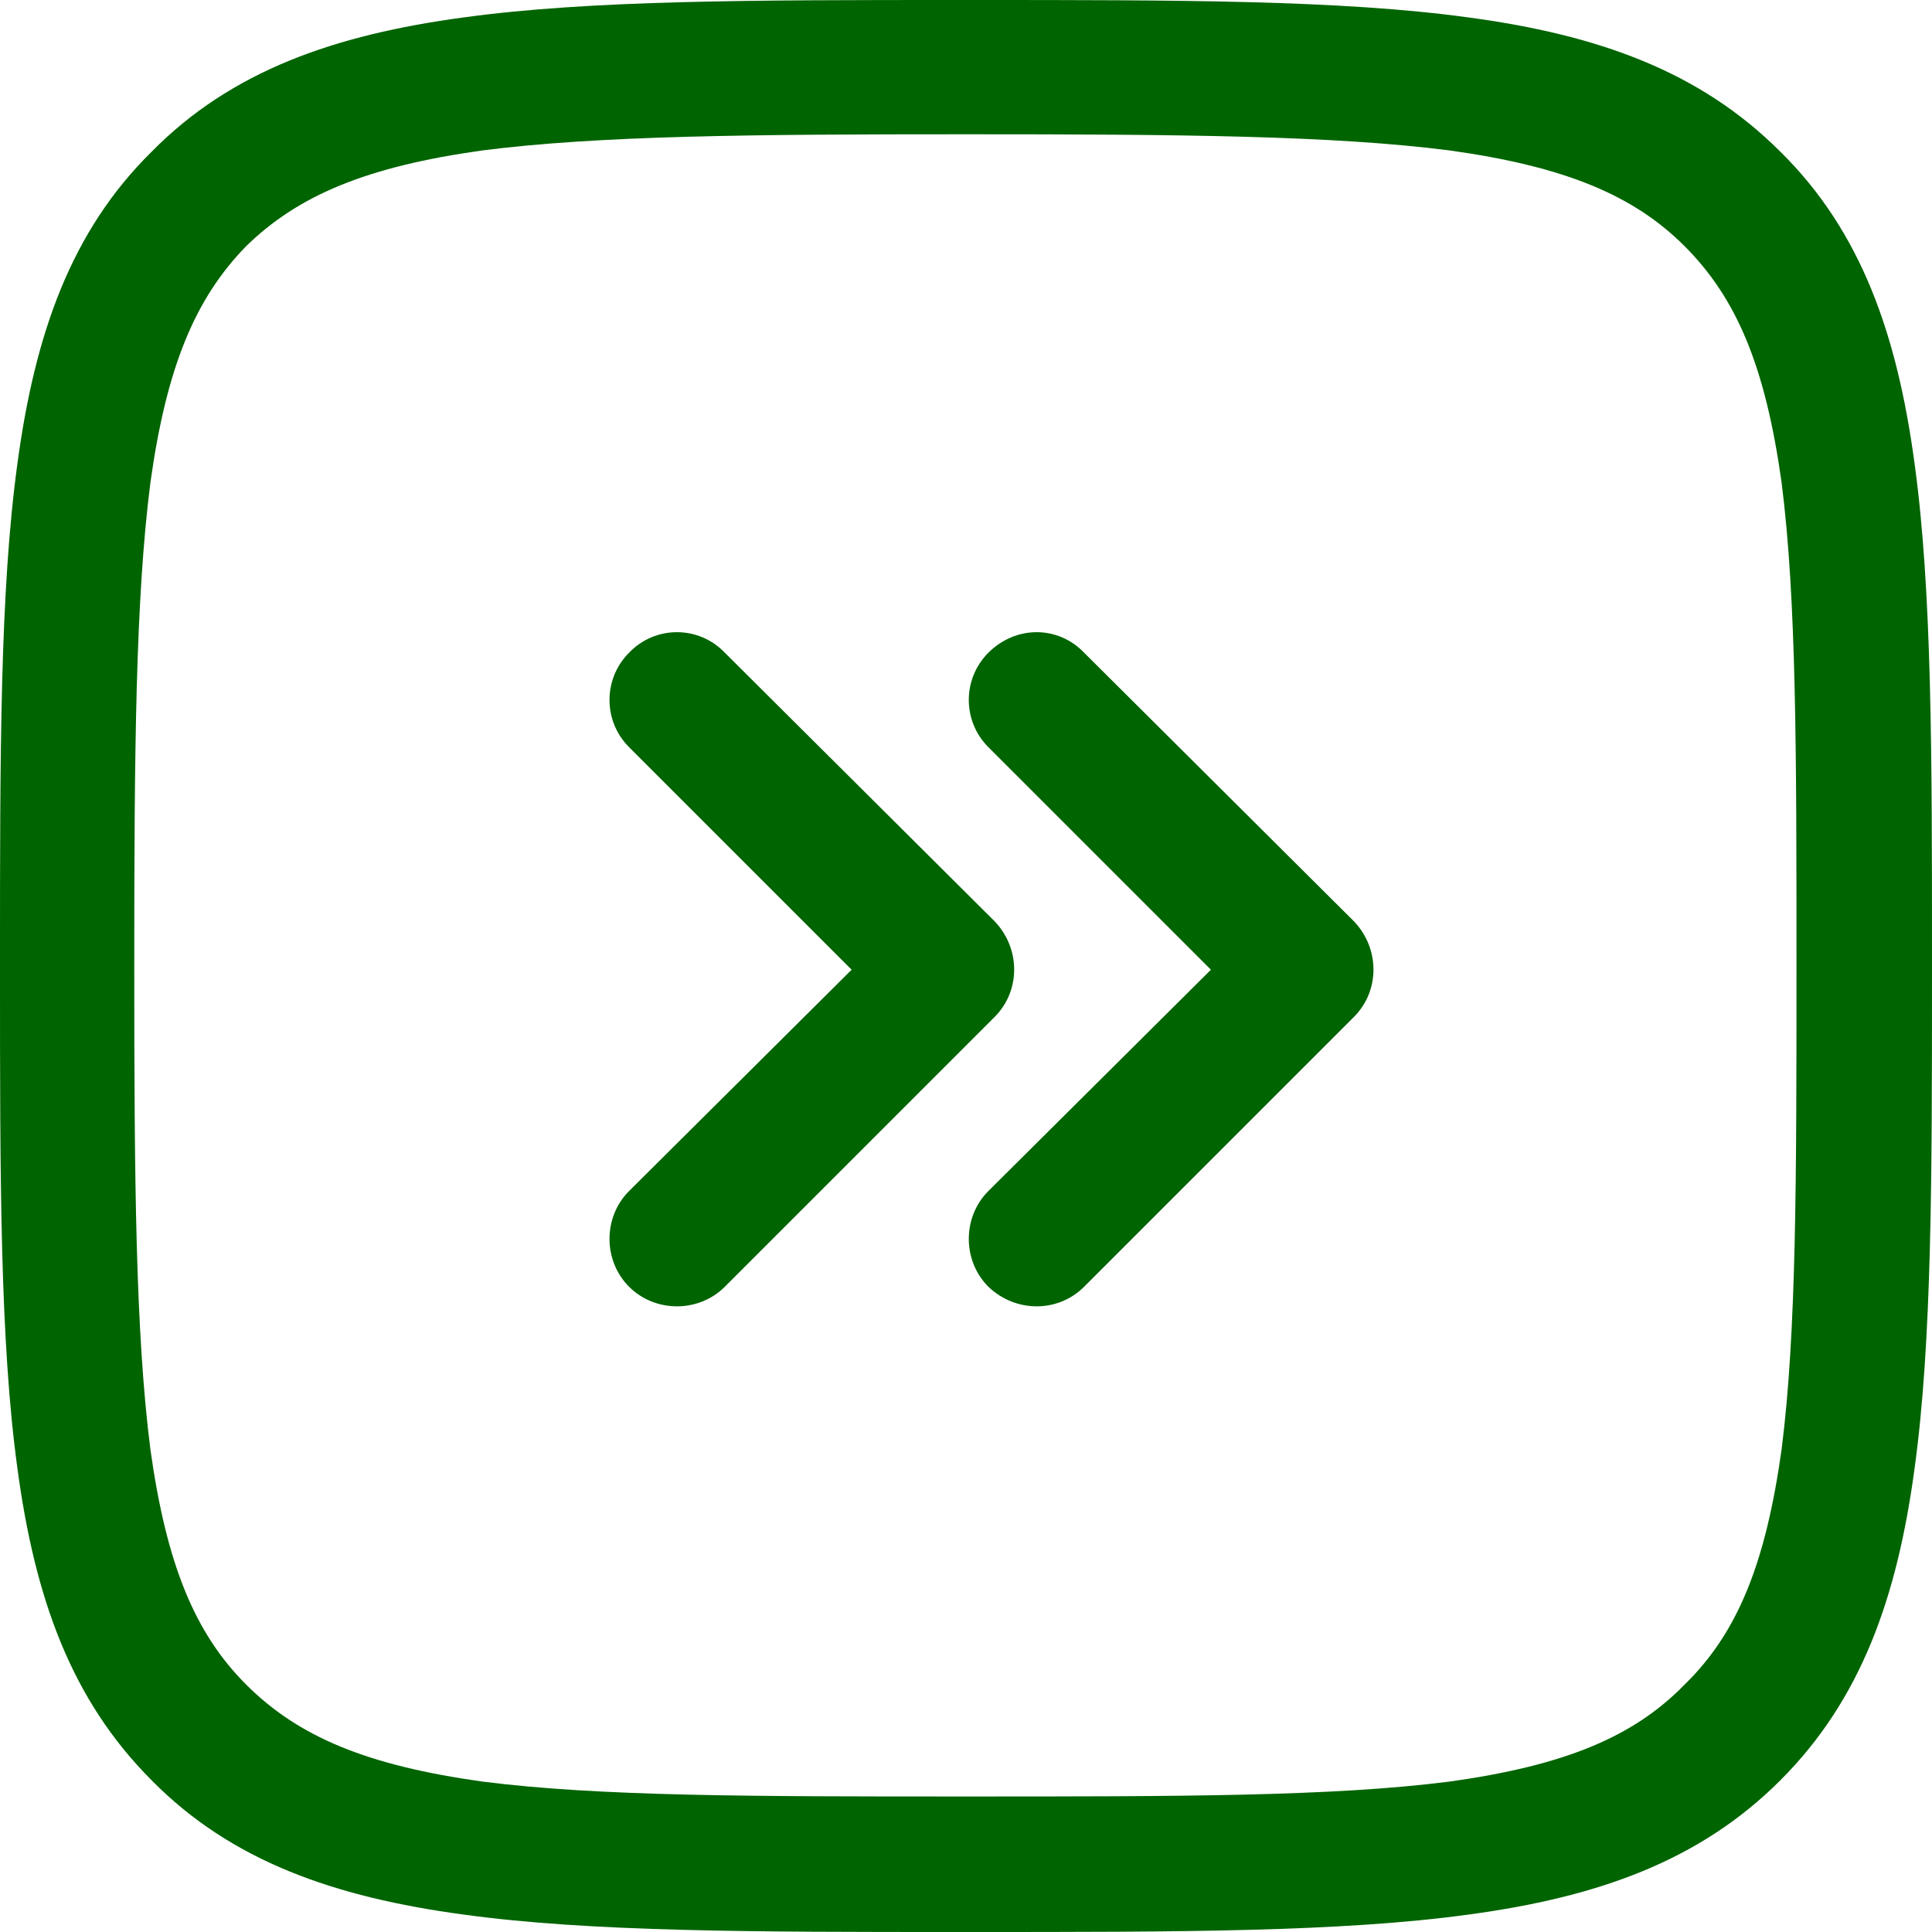
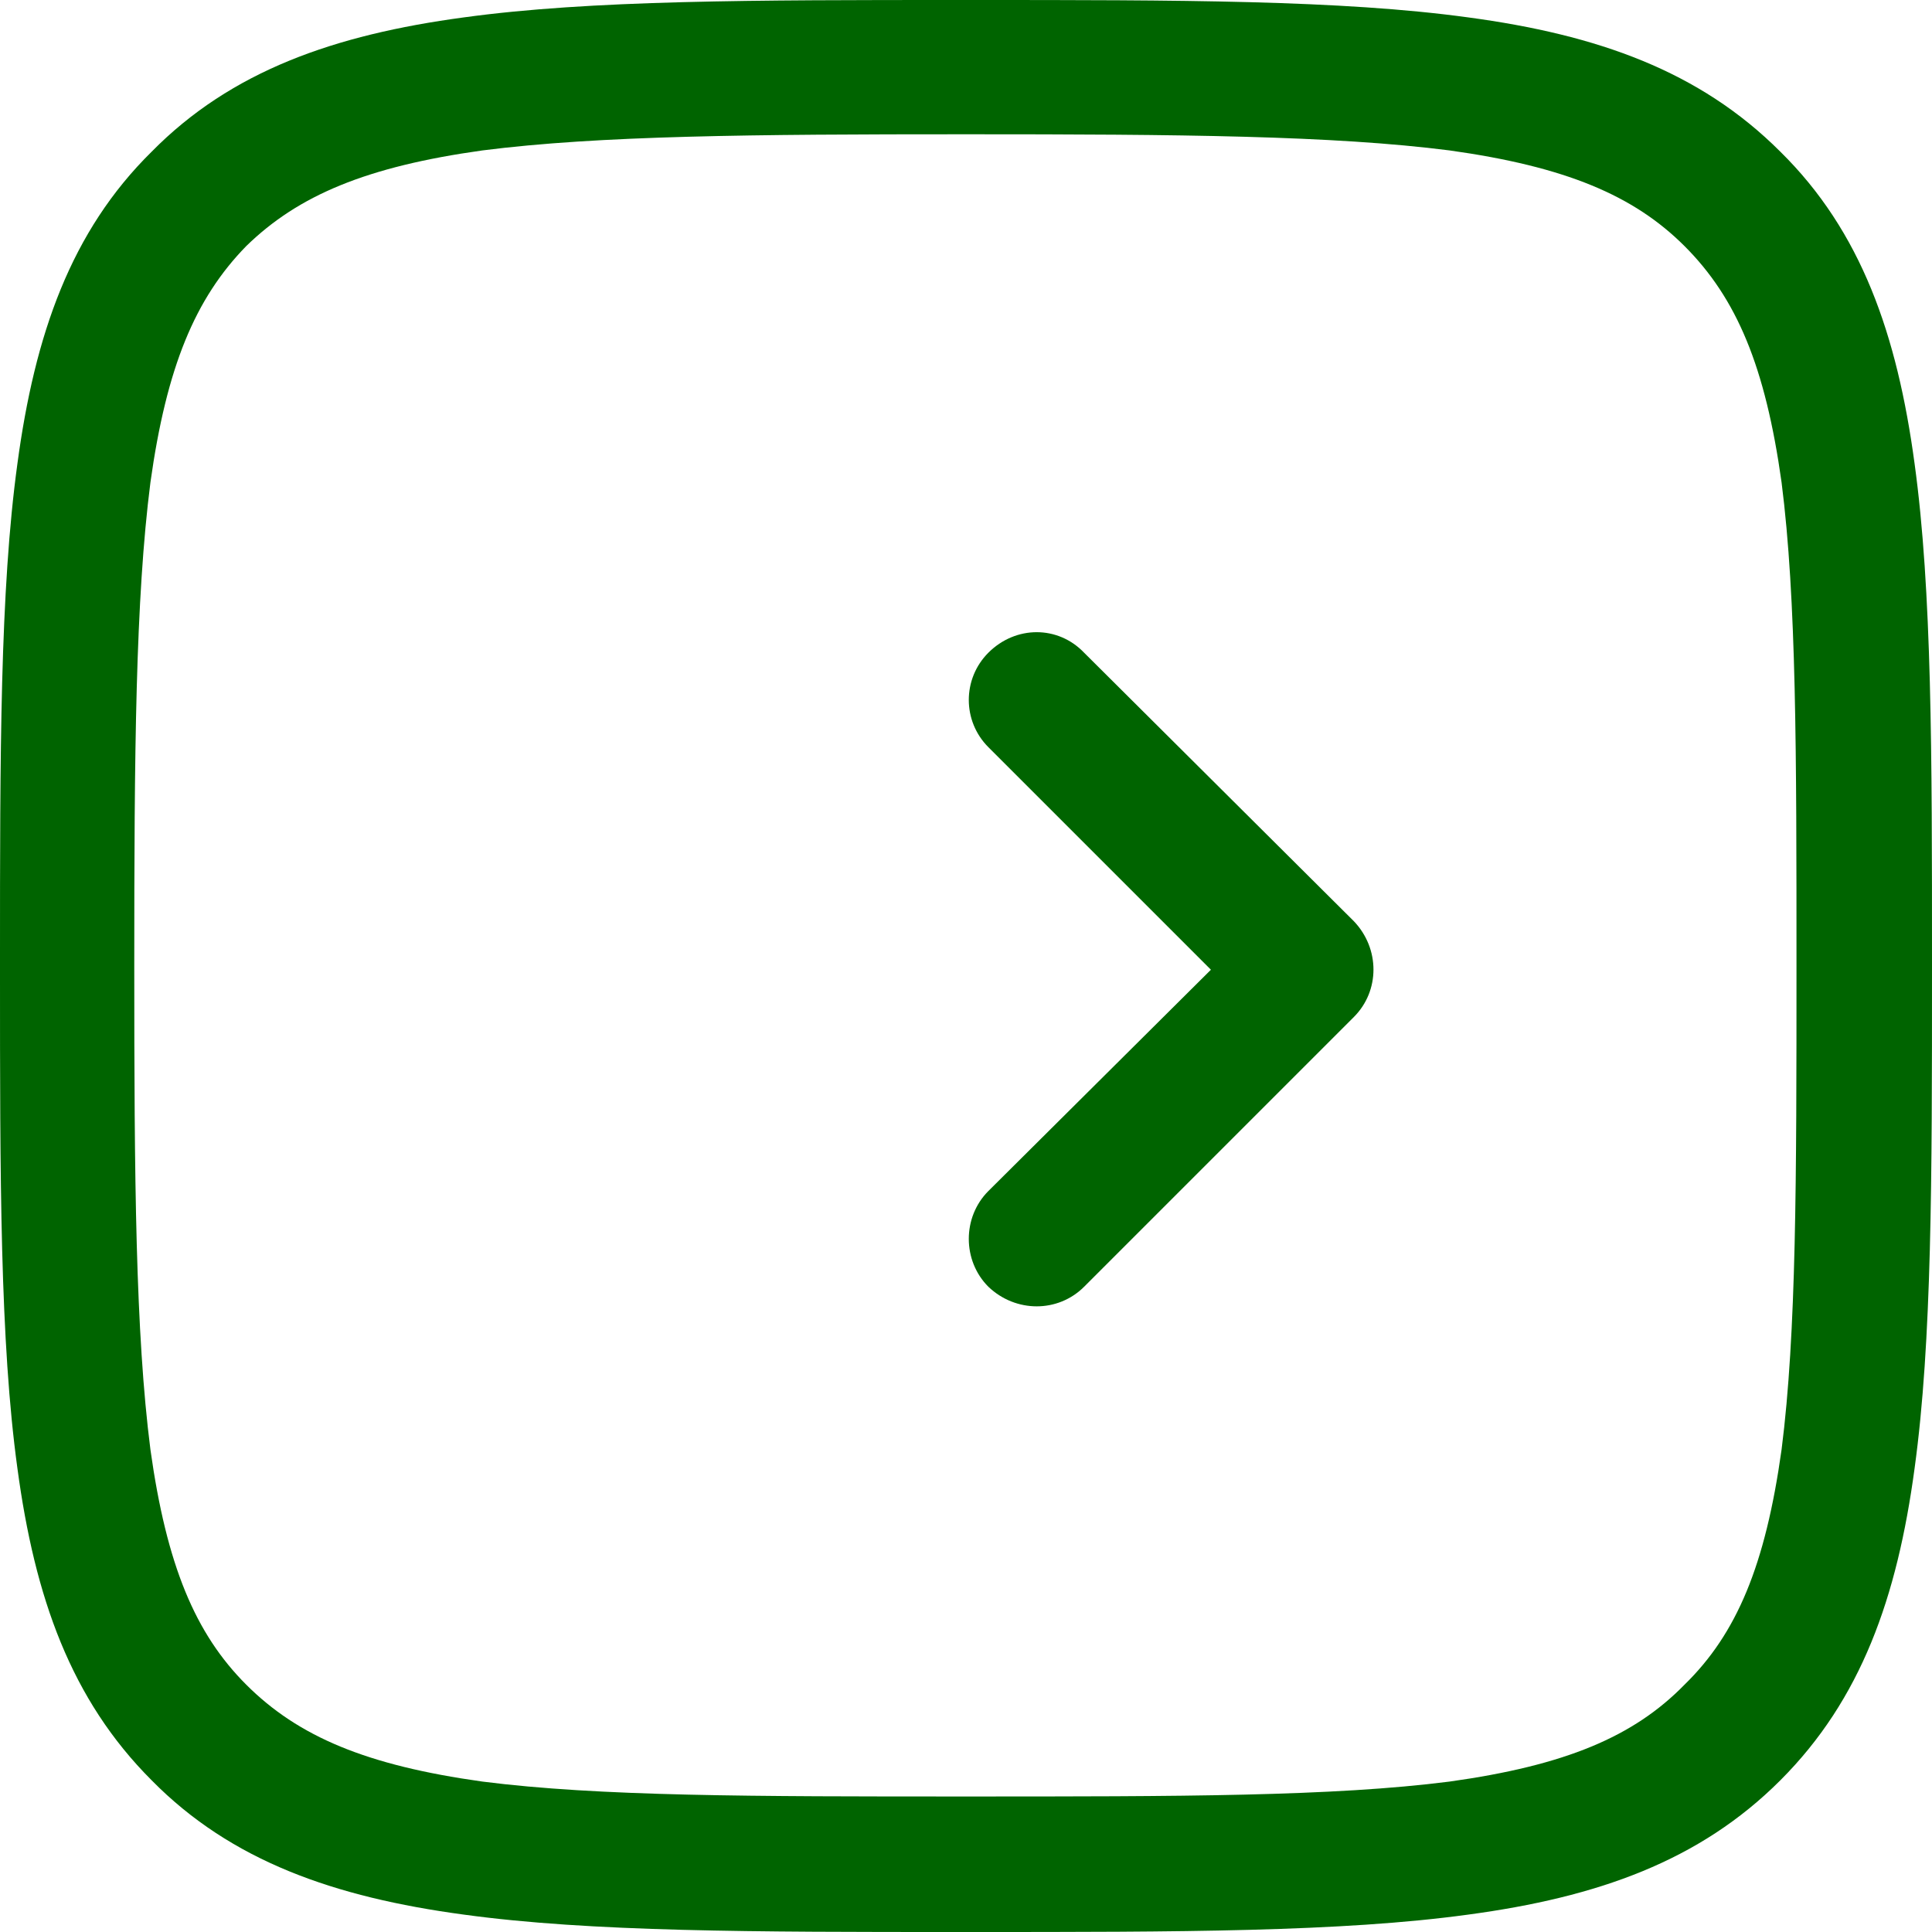
<svg xmlns="http://www.w3.org/2000/svg" xml:space="preserve" width="64px" height="64px" version="1.1" style="shape-rendering:geometricPrecision; text-rendering:geometricPrecision; image-rendering:optimizeQuality; fill-rule:evenodd; clip-rule:evenodd" viewBox="0 0 15.54 15.54">
  <defs>
    <style type="text/css">
   
    .fil0 {fill:darkgreen}
   
  </style>
  </defs>
  <g id="Layer_x0020_1">
    <g id="_2125000403104">
      <path class="fil0" d="M7.95 5.25c0.22,-0.22 0.56,-0.22 0.77,0l2.17 2.16c0.21,0.22 0.21,0.56 0,0.77l-2.17 2.17c-0.21,0.21 -0.55,0.21 -0.77,0 -0.21,-0.21 -0.21,-0.56 0,-0.77l1.79 -1.78 -1.79 -1.79c-0.21,-0.21 -0.21,-0.55 0,-0.76z" />
-       <path class="fil0" d="M5.06 5.25c0.21,-0.22 0.56,-0.22 0.77,0l2.17 2.16c0.21,0.22 0.21,0.56 0,0.77l-2.17 2.17c-0.21,0.21 -0.56,0.21 -0.77,0 -0.21,-0.21 -0.21,-0.56 0,-0.77l1.79 -1.78 -1.79 -1.79c-0.21,-0.21 -0.21,-0.55 0,-0.76z" />
      <path class="fil0" d="M7.81 0l-0.08 0c-1.67,0 -2.98,0 -4,0.14 -1.04,0.14 -1.87,0.43 -2.51,1.08 -0.65,0.64 -0.94,1.47 -1.08,2.51 -0.14,1.02 -0.14,2.33 -0.14,4l0 0.08c0,1.67 0,2.98 0.14,4 0.14,1.04 0.43,1.86 1.08,2.51 0.64,0.65 1.47,0.94 2.51,1.08 1.02,0.14 2.33,0.14 4,0.14l0.08 0c1.67,0 2.98,0 4,-0.14 1.04,-0.14 1.86,-0.43 2.51,-1.08 0.65,-0.65 0.94,-1.47 1.08,-2.51 0.14,-1.02 0.14,-2.33 0.14,-4l0 -0.08c0,-1.67 0,-2.98 -0.14,-4 -0.14,-1.04 -0.43,-1.87 -1.08,-2.51 -0.65,-0.65 -1.47,-0.94 -2.51,-1.08 -1.02,-0.14 -2.33,-0.14 -4,-0.14zm-5.83 1.98c0.42,-0.41 0.97,-0.64 1.9,-0.77 0.94,-0.12 2.17,-0.13 3.89,-0.13 1.72,0 2.95,0.01 3.89,0.13 0.93,0.13 1.48,0.36 1.89,0.77 0.42,0.42 0.65,0.97 0.78,1.9 0.12,0.94 0.12,2.17 0.12,3.89 0,1.72 0,2.95 -0.12,3.89 -0.13,0.93 -0.36,1.48 -0.78,1.89 -0.41,0.42 -0.96,0.65 -1.89,0.78 -0.94,0.12 -2.17,0.12 -3.89,0.12 -1.72,0 -2.95,0 -3.89,-0.12 -0.93,-0.13 -1.48,-0.36 -1.9,-0.78 -0.41,-0.41 -0.64,-0.96 -0.77,-1.89 -0.12,-0.94 -0.13,-2.17 -0.13,-3.89 0,-1.72 0.01,-2.95 0.13,-3.89 0.13,-0.93 0.36,-1.48 0.77,-1.9z" />
    </g>
  </g>
</svg>